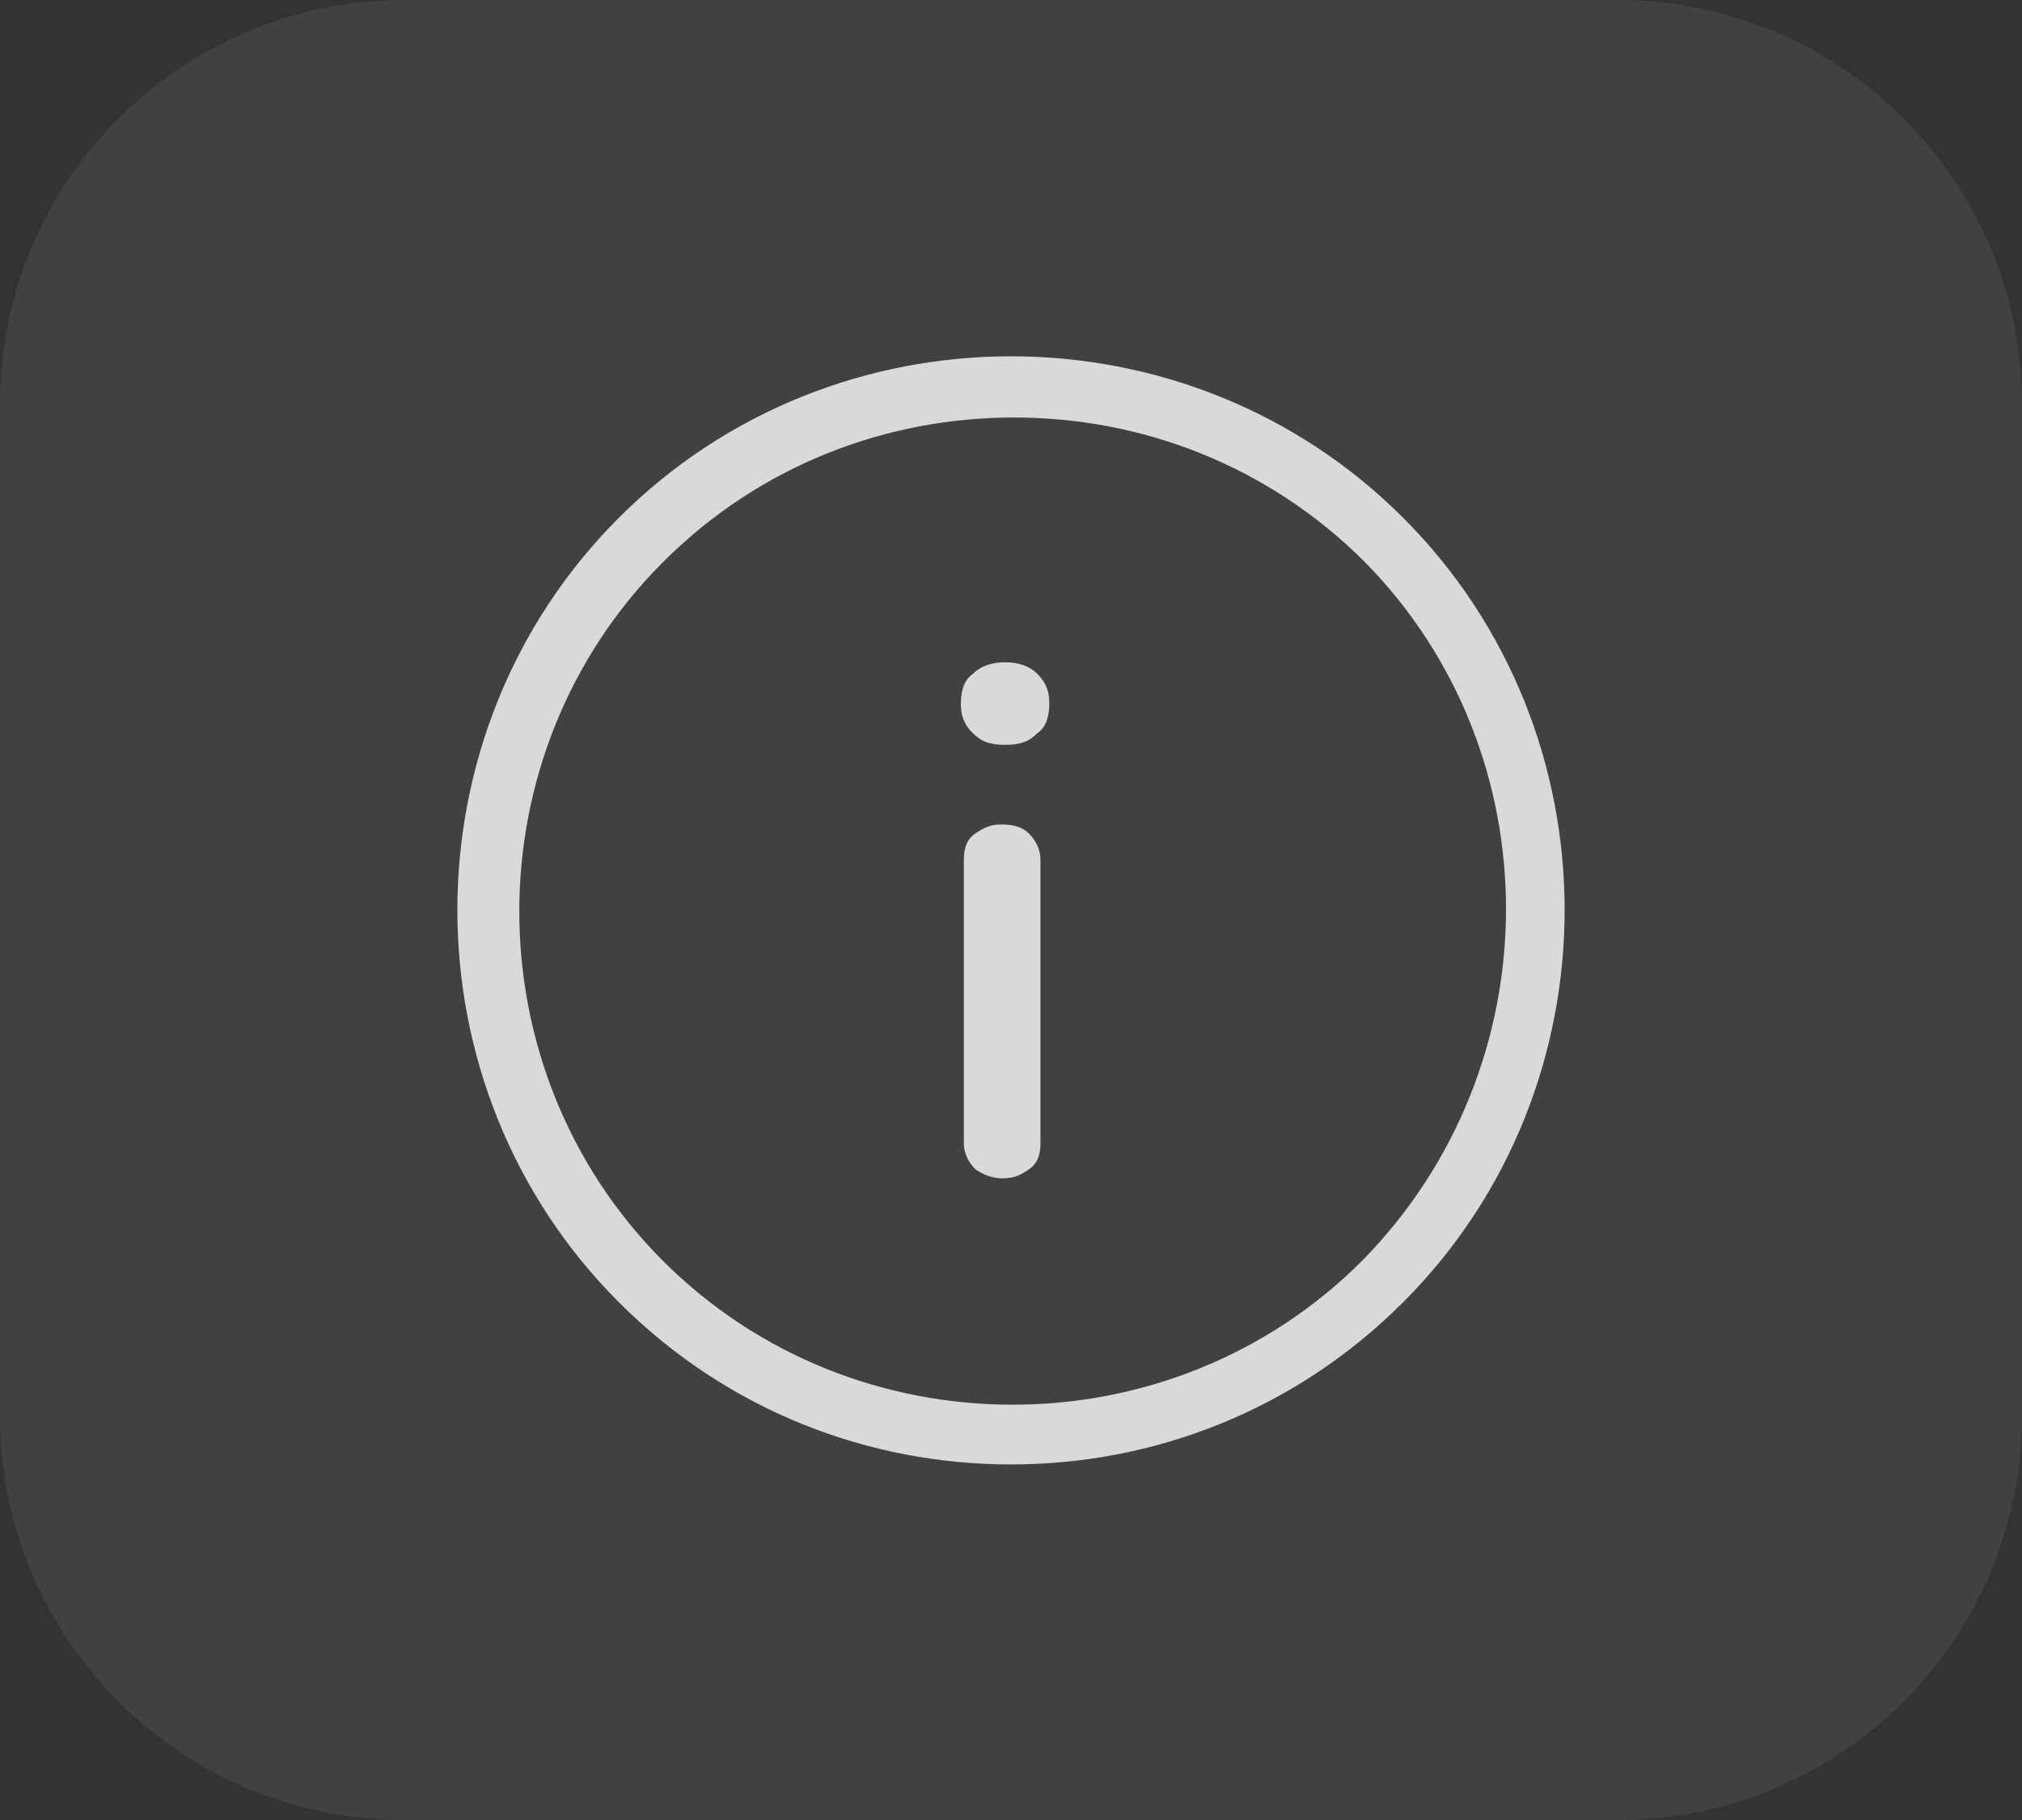
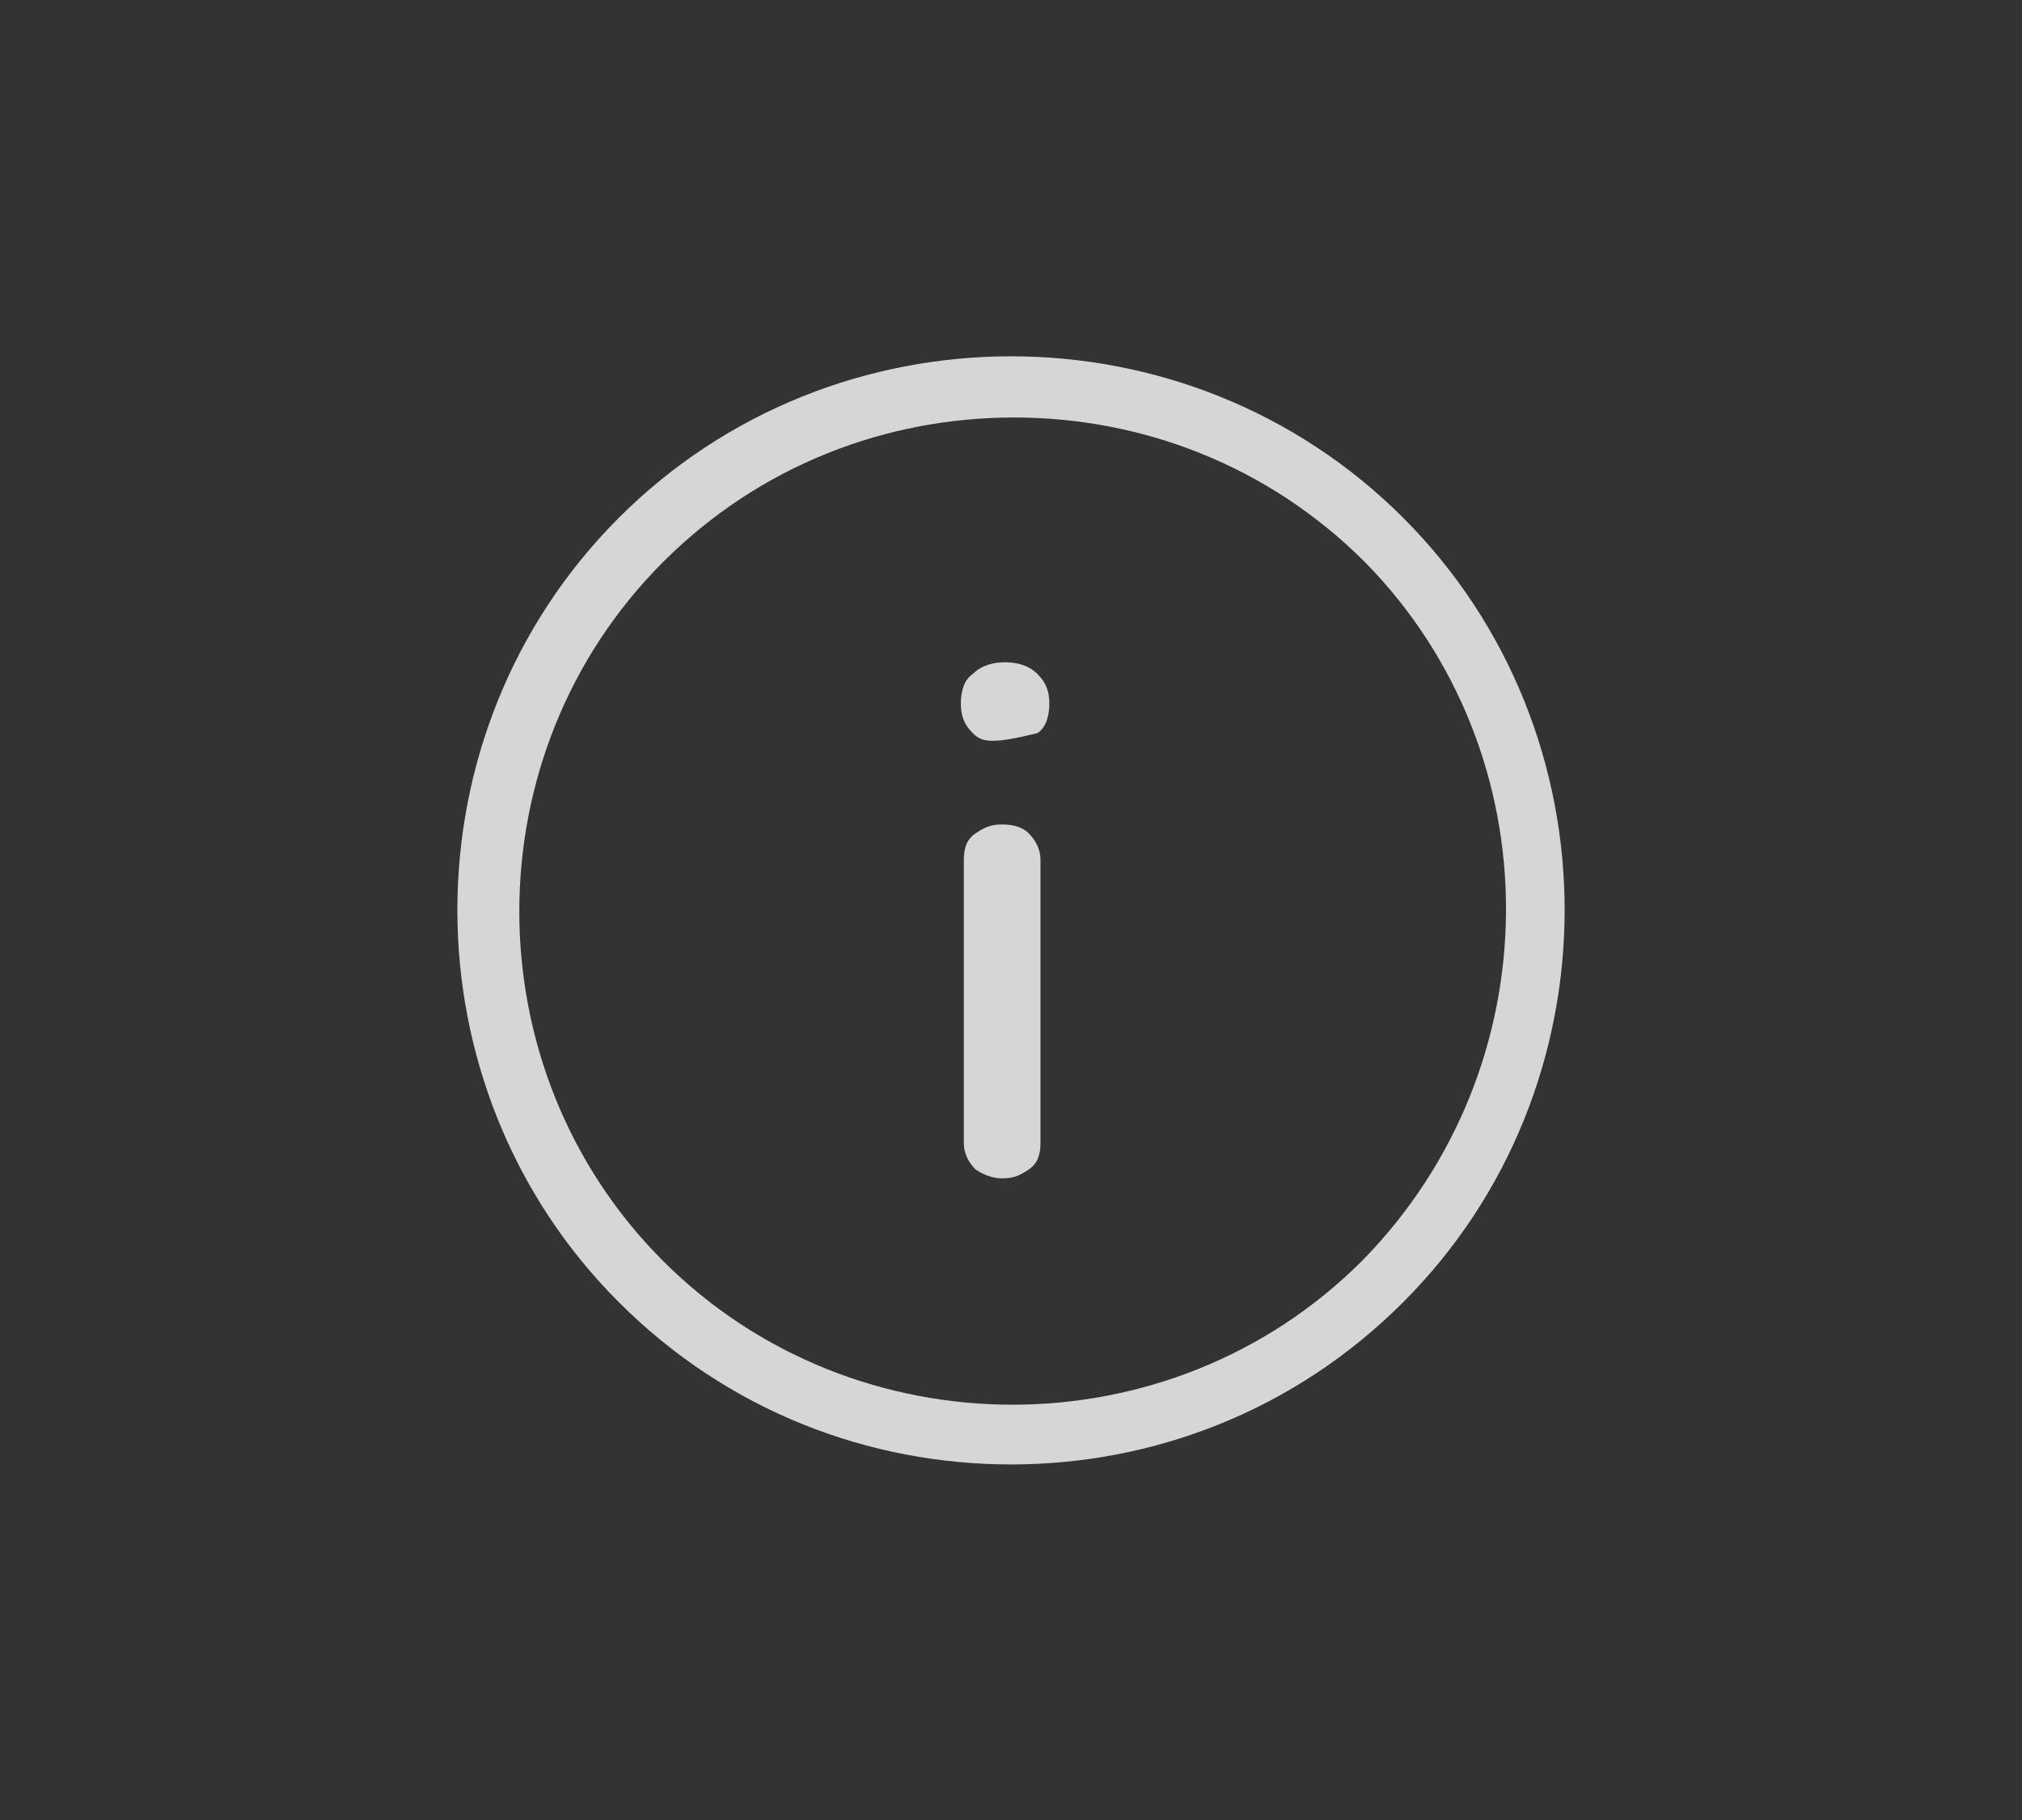
<svg xmlns="http://www.w3.org/2000/svg" width="40" height="36" viewBox="0 0 40 36" fill="none">
  <rect x="0" y="0" width="40" height="36" fill="#333333" stroke="none" />
-   <path d="M0 8C0 3.582 3.582 0 8 0H32C36.418 0 40 3.582 40 8V28C40 32.418 36.418 36 32 36H8C3.582 36 0 32.418 0 28V8Z" fill="#E8E8E8" fill-opacity="0.08" />
-   <path d="M27.758 10.242C23.5 5.983 16.5 5.983 12.242 10.242C7.983 14.5 7.983 21.5 12.242 25.758C14.4 27.917 17.2 28.967 20 28.967C22.8 28.967 25.6 27.917 27.758 25.758C32.017 21.5 32.017 14.5 27.758 10.242ZM26.942 24.942C23.15 28.733 16.908 28.733 13.117 24.942C9.325 21.15 9.325 14.908 13.117 11.117C15.042 9.192 17.55 8.258 20.058 8.258C22.567 8.258 25.075 9.192 27 11.117C30.733 14.908 30.733 21.092 26.942 24.942ZM20.35 16.483C20.467 16.6 20.583 16.775 20.583 17.008V22.608C20.583 22.842 20.525 23.017 20.35 23.133C20.175 23.25 20.058 23.308 19.825 23.308C19.65 23.308 19.475 23.25 19.3 23.133C19.183 23.017 19.067 22.842 19.067 22.608V17.008C19.067 16.775 19.125 16.6 19.3 16.483C19.475 16.367 19.592 16.308 19.825 16.308C20.058 16.308 20.233 16.367 20.35 16.483ZM20.525 13.333C20.7 13.508 20.758 13.683 20.758 13.917C20.758 14.15 20.7 14.383 20.525 14.5C20.35 14.675 20.175 14.733 19.883 14.733C19.592 14.733 19.417 14.675 19.242 14.5C19.067 14.325 19.008 14.15 19.008 13.917C19.008 13.683 19.067 13.45 19.242 13.333C19.417 13.158 19.65 13.1 19.883 13.1C20.117 13.1 20.35 13.158 20.525 13.333Z" fill="white" fill-opacity="0.8" />
+   <path d="M27.758 10.242C23.5 5.983 16.5 5.983 12.242 10.242C7.983 14.5 7.983 21.5 12.242 25.758C14.4 27.917 17.2 28.967 20 28.967C22.8 28.967 25.6 27.917 27.758 25.758C32.017 21.5 32.017 14.5 27.758 10.242ZM26.942 24.942C23.15 28.733 16.908 28.733 13.117 24.942C9.325 21.15 9.325 14.908 13.117 11.117C15.042 9.192 17.55 8.258 20.058 8.258C22.567 8.258 25.075 9.192 27 11.117C30.733 14.908 30.733 21.092 26.942 24.942ZM20.35 16.483C20.467 16.6 20.583 16.775 20.583 17.008V22.608C20.583 22.842 20.525 23.017 20.35 23.133C20.175 23.25 20.058 23.308 19.825 23.308C19.65 23.308 19.475 23.25 19.3 23.133C19.183 23.017 19.067 22.842 19.067 22.608V17.008C19.067 16.775 19.125 16.6 19.3 16.483C19.475 16.367 19.592 16.308 19.825 16.308C20.058 16.308 20.233 16.367 20.35 16.483ZM20.525 13.333C20.7 13.508 20.758 13.683 20.758 13.917C20.758 14.15 20.7 14.383 20.525 14.5C19.592 14.733 19.417 14.675 19.242 14.5C19.067 14.325 19.008 14.15 19.008 13.917C19.008 13.683 19.067 13.45 19.242 13.333C19.417 13.158 19.65 13.1 19.883 13.1C20.117 13.1 20.35 13.158 20.525 13.333Z" fill="white" fill-opacity="0.8" />
</svg>